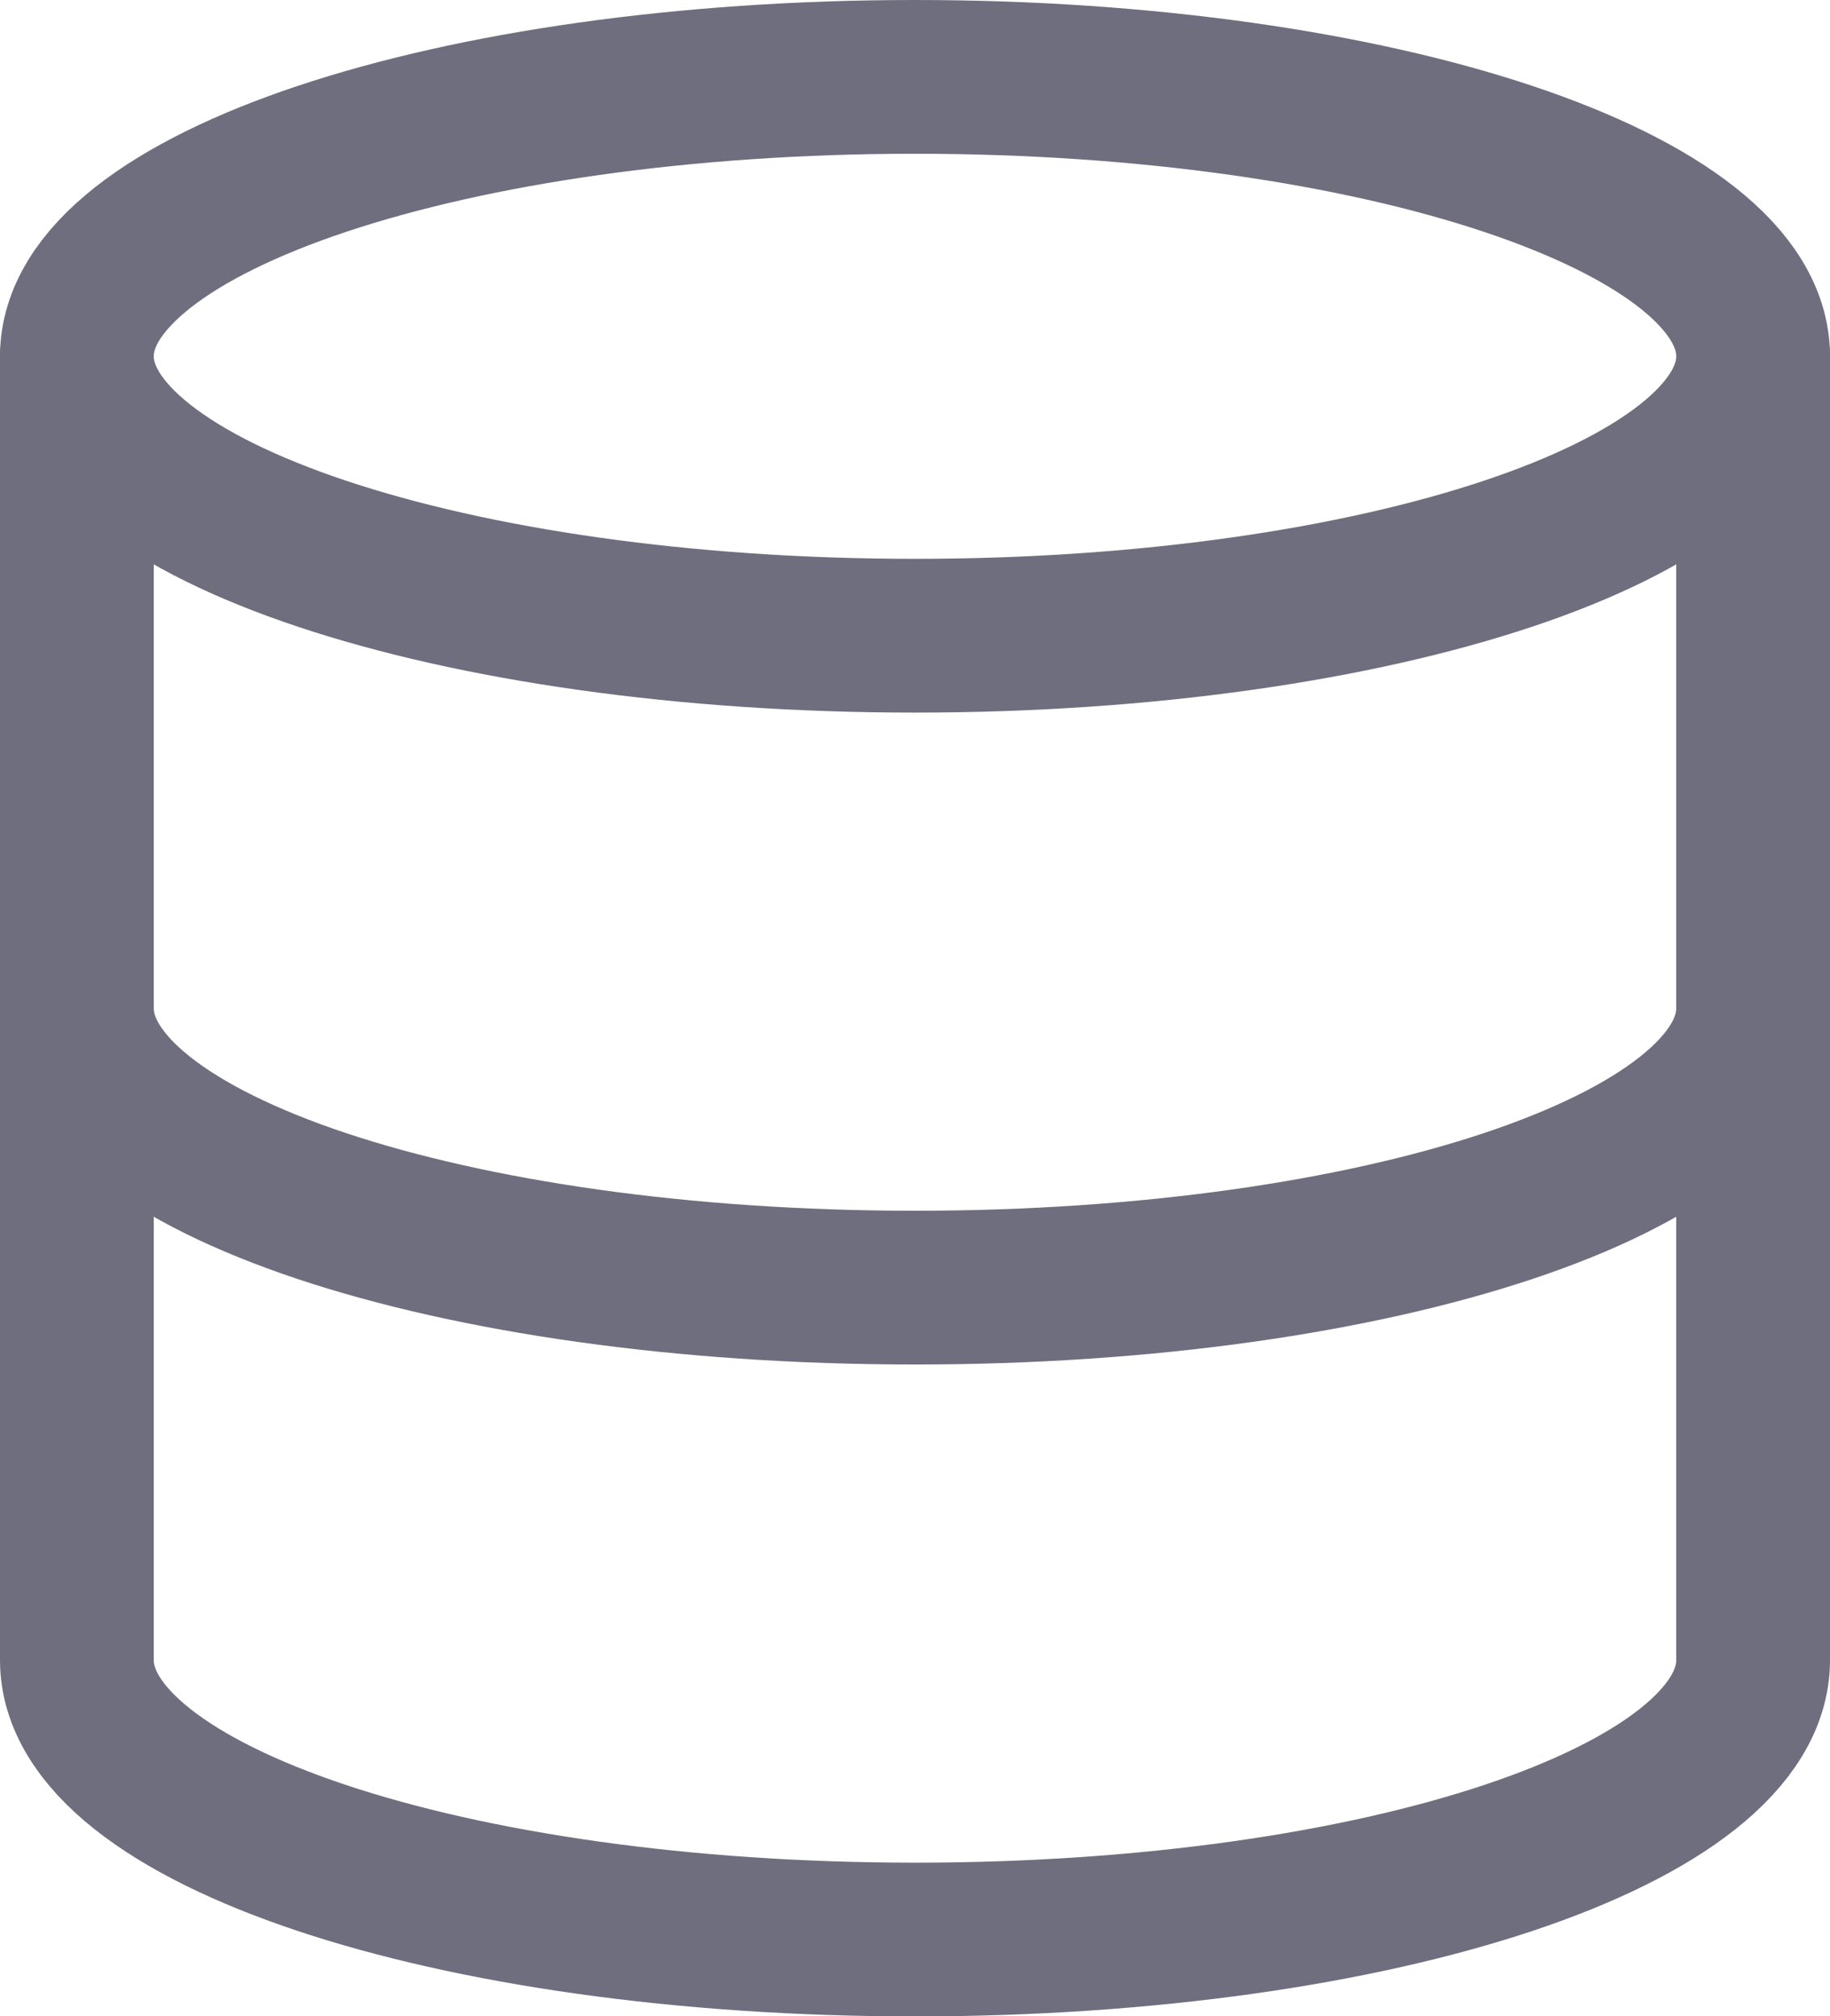
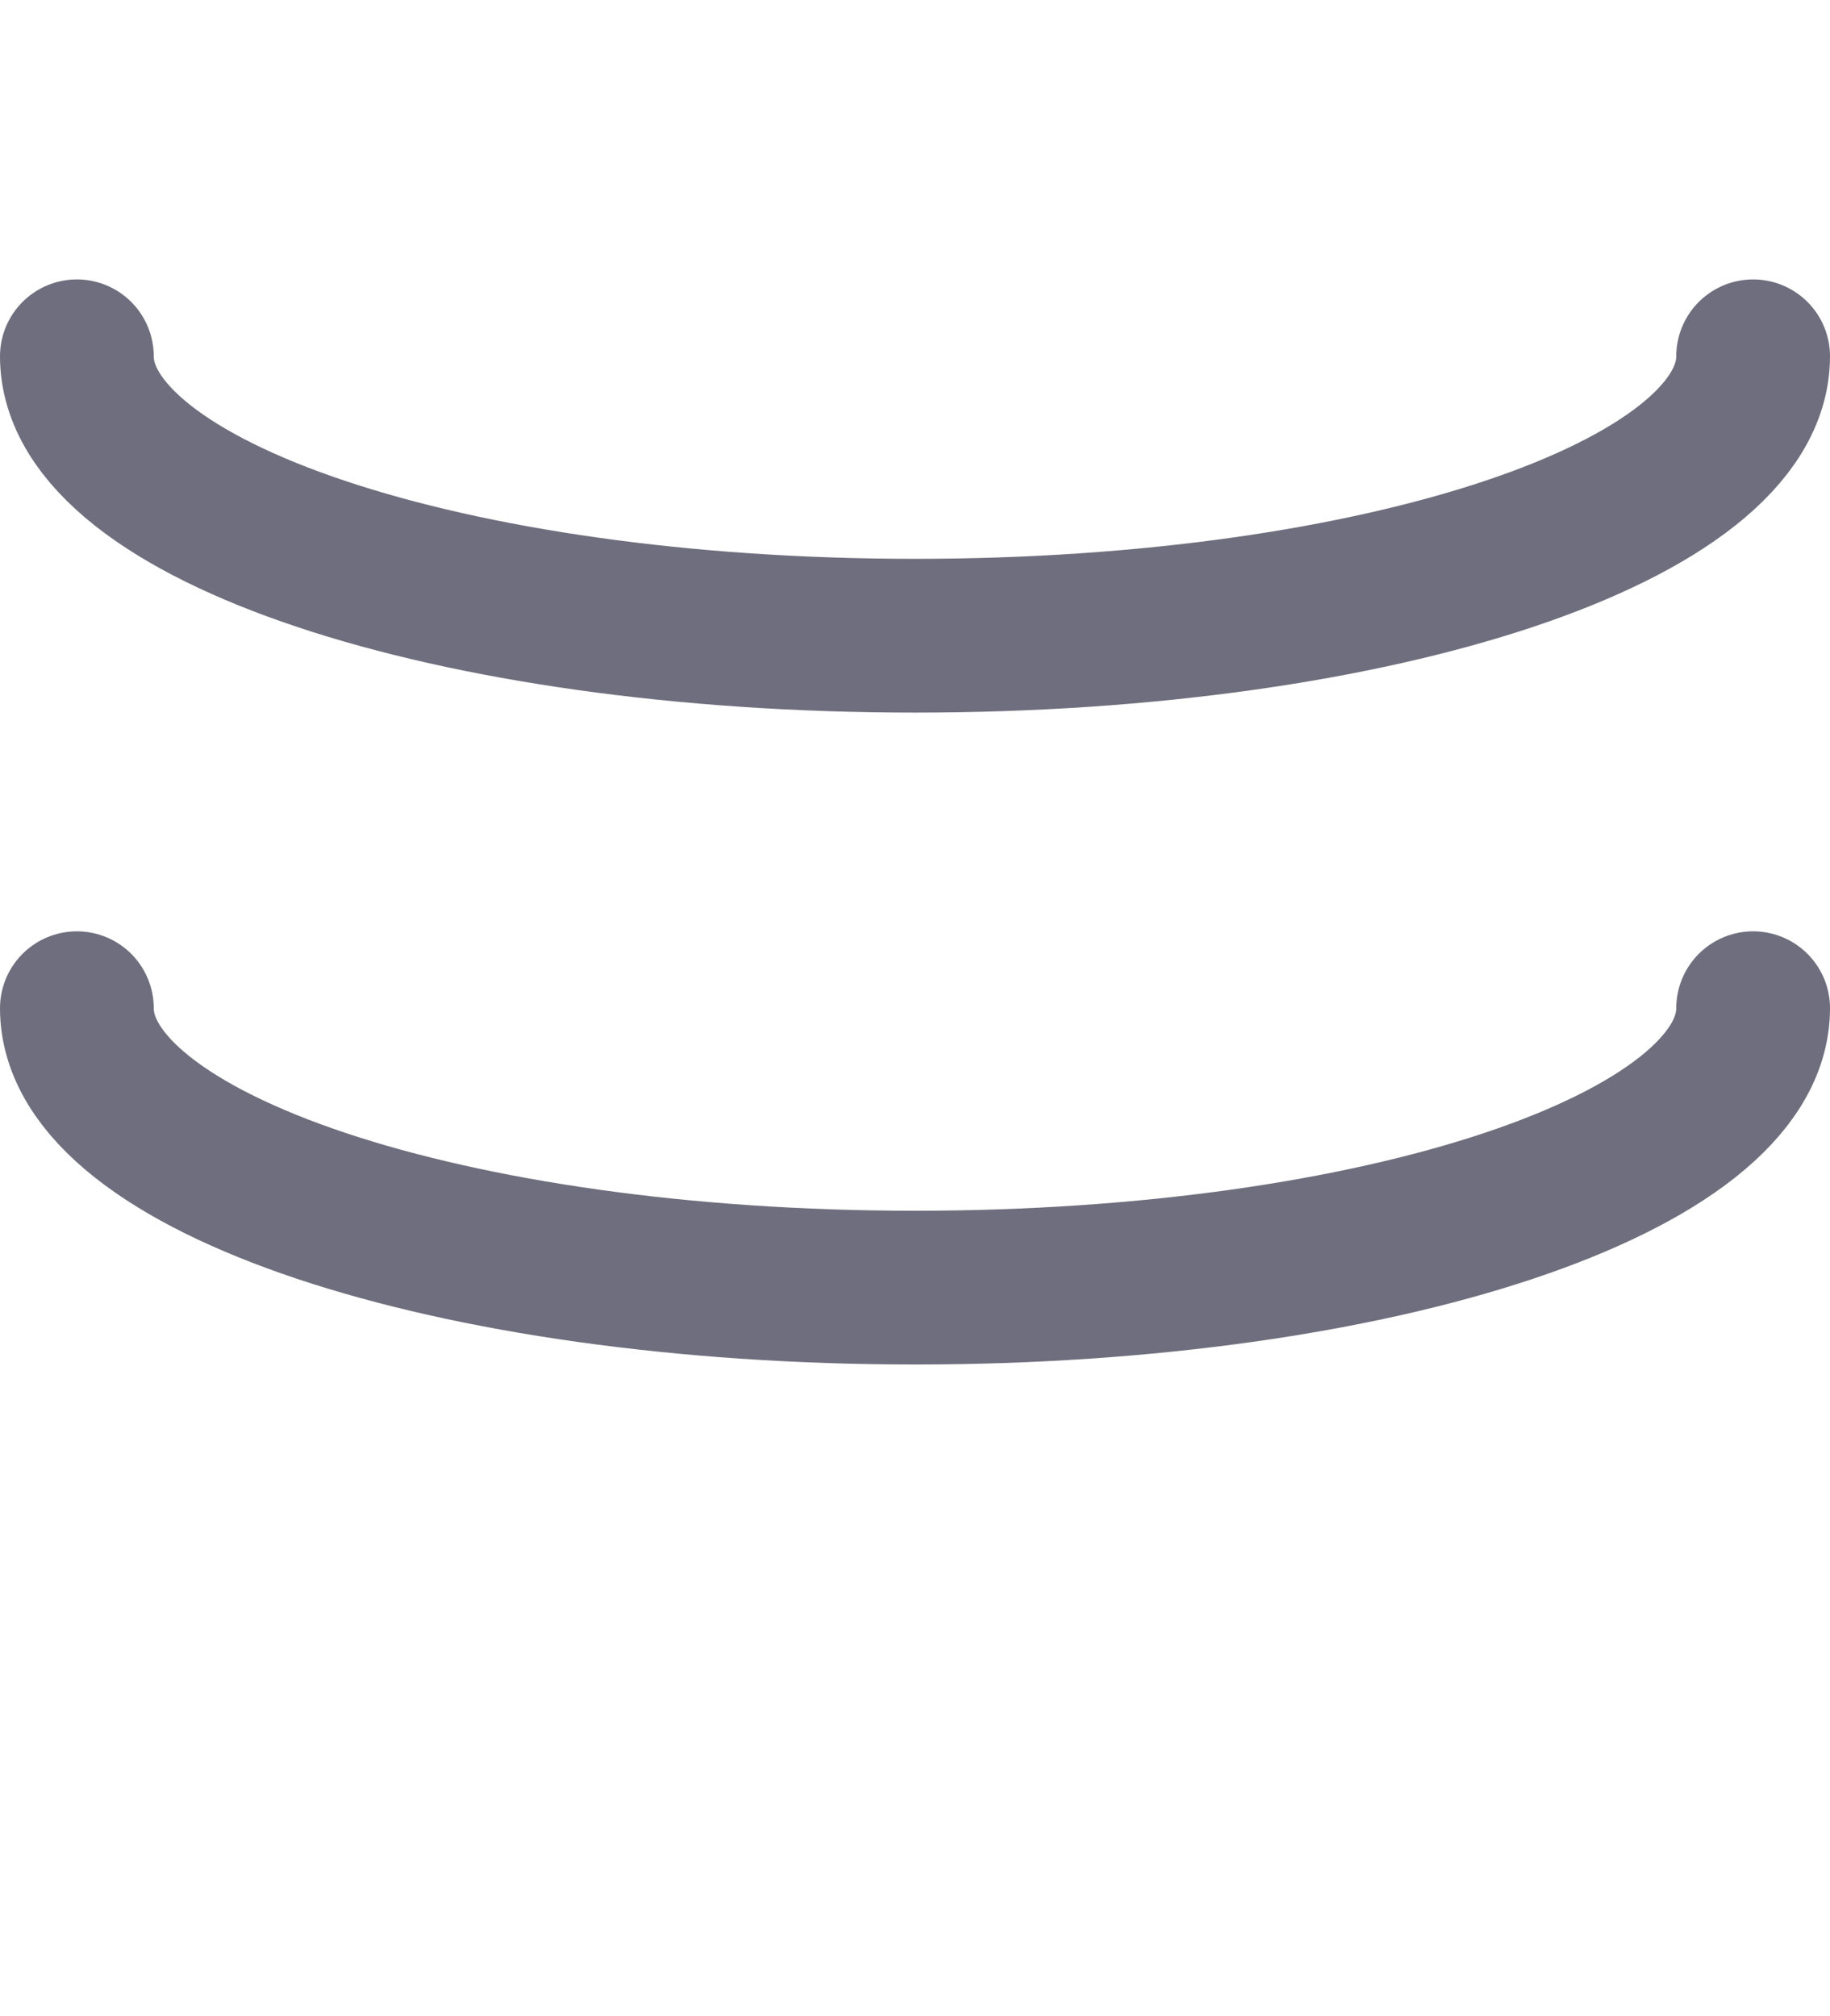
<svg xmlns="http://www.w3.org/2000/svg" width="17.854" height="19.671" viewBox="0 0 17.854 19.671">
  <g id="Icon_feather-database" data-name="Icon feather-database" transform="translate(0.75 0.75)">
-     <path id="Path_7" data-name="Path 7" d="M20.854,5.726c0,1.505-3.661,2.726-8.177,2.726S4.5,7.231,4.5,5.726,8.161,3,12.677,3s8.177,1.22,8.177,2.726Z" transform="translate(-4.5 -3)" fill="none" stroke="#6e6e7e" stroke-linecap="round" stroke-linejoin="round" stroke-width="1.5" />
    <path id="Path_8" data-name="Path 8" d="M20.854,18c0,1.508-3.634,2.726-8.177,2.726S4.5,19.508,4.5,18" transform="translate(-4.5 -8.914)" fill="none" stroke="#6e6e7e" stroke-linecap="round" stroke-linejoin="round" stroke-width="1.5" />
-     <path id="Path_9" data-name="Path 9" d="M4.5,7.5V20.22c0,1.508,3.634,2.726,8.177,2.726s8.177-1.217,8.177-2.726V7.5" transform="translate(-4.5 -4.774)" fill="none" stroke="#6e6e7e" stroke-linecap="round" stroke-linejoin="round" stroke-width="1.5" />
+     <path id="Path_9" data-name="Path 9" d="M4.5,7.5c0,1.508,3.634,2.726,8.177,2.726s8.177-1.217,8.177-2.726V7.5" transform="translate(-4.5 -4.774)" fill="none" stroke="#6e6e7e" stroke-linecap="round" stroke-linejoin="round" stroke-width="1.5" />
  </g>
</svg>